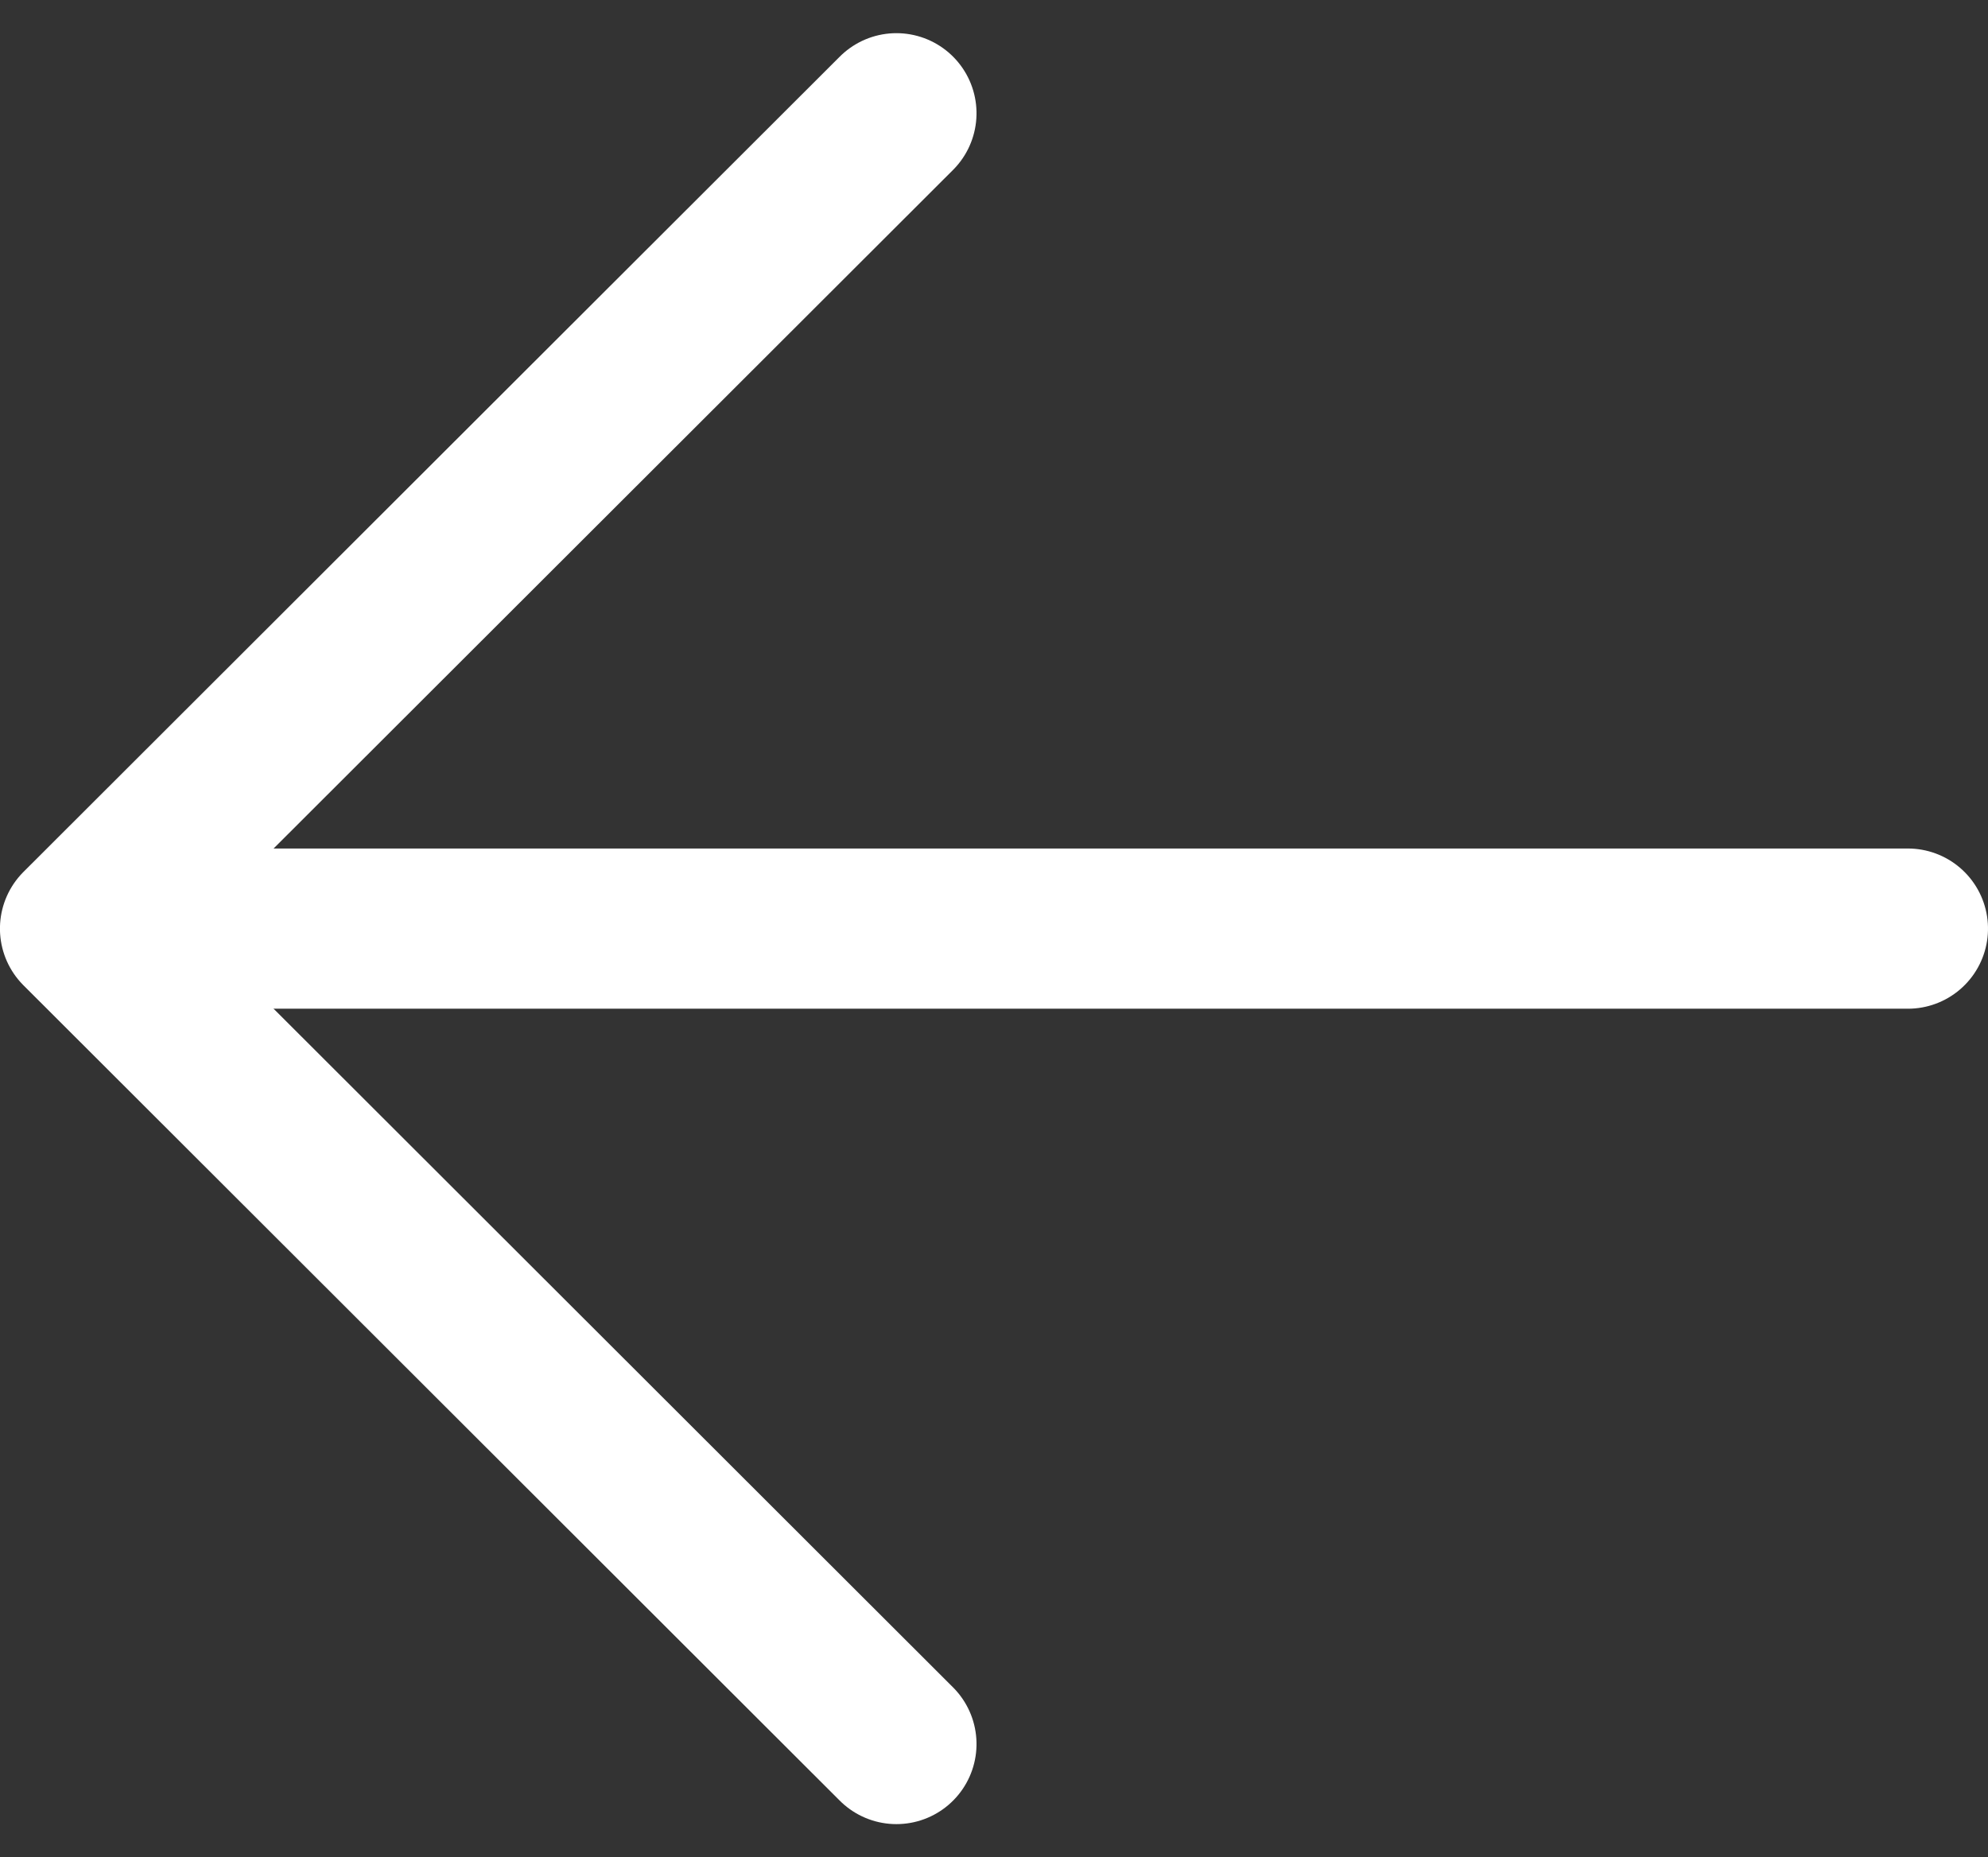
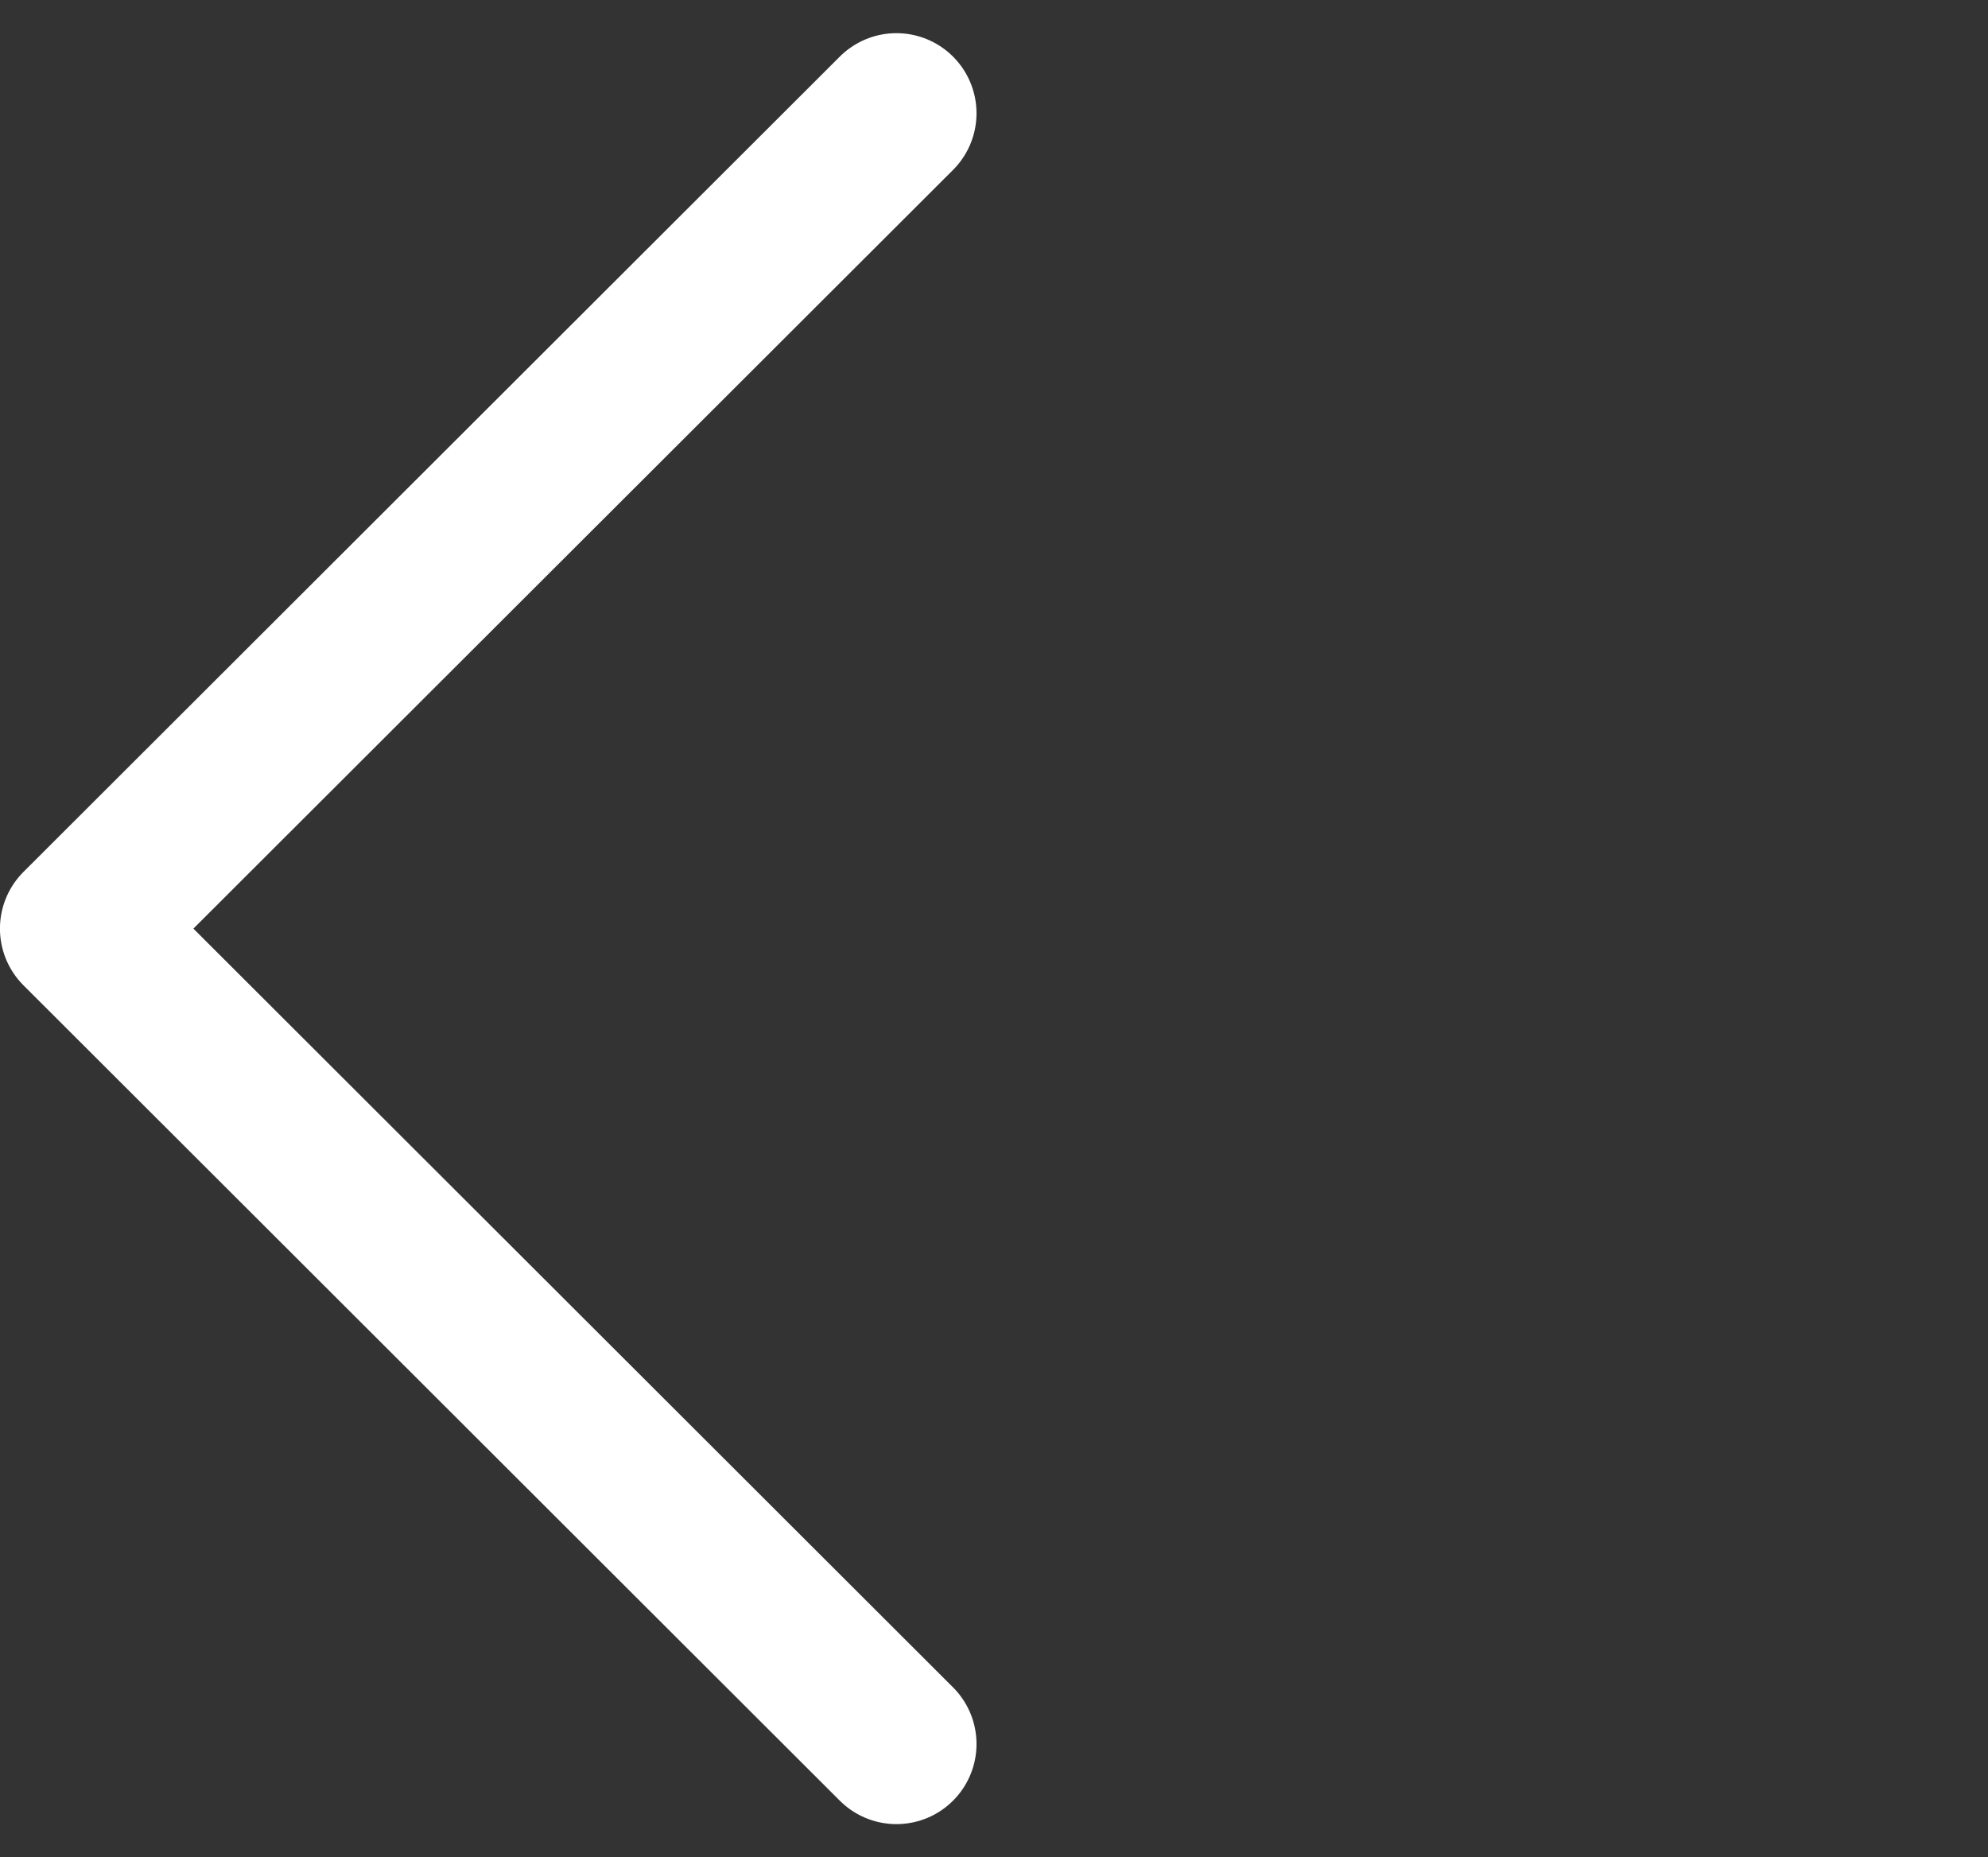
<svg xmlns="http://www.w3.org/2000/svg" width="37.231" height="34.779" viewBox="0 0 37.231 34.779">
  <rect x="0" y="0" width="37.231" height="34.779" fill="#333333" stroke="none" />
  <g id="next" transform="translate(35.731 2.121) rotate(90)">
    <path id="Vector_16" data-name="Vector 16" d="M0,0,15.268,15.289,30.537,0" transform="translate(0 18.943)" fill="none" stroke="#fff" stroke-linecap="round" stroke-linejoin="round" stroke-width="3" />
-     <path id="Vector_17" data-name="Vector 17" d="M0,31.843V0" transform="translate(15.268 0)" fill="none" stroke="#fff" stroke-linecap="round" stroke-width="3" />
  </g>
</svg>